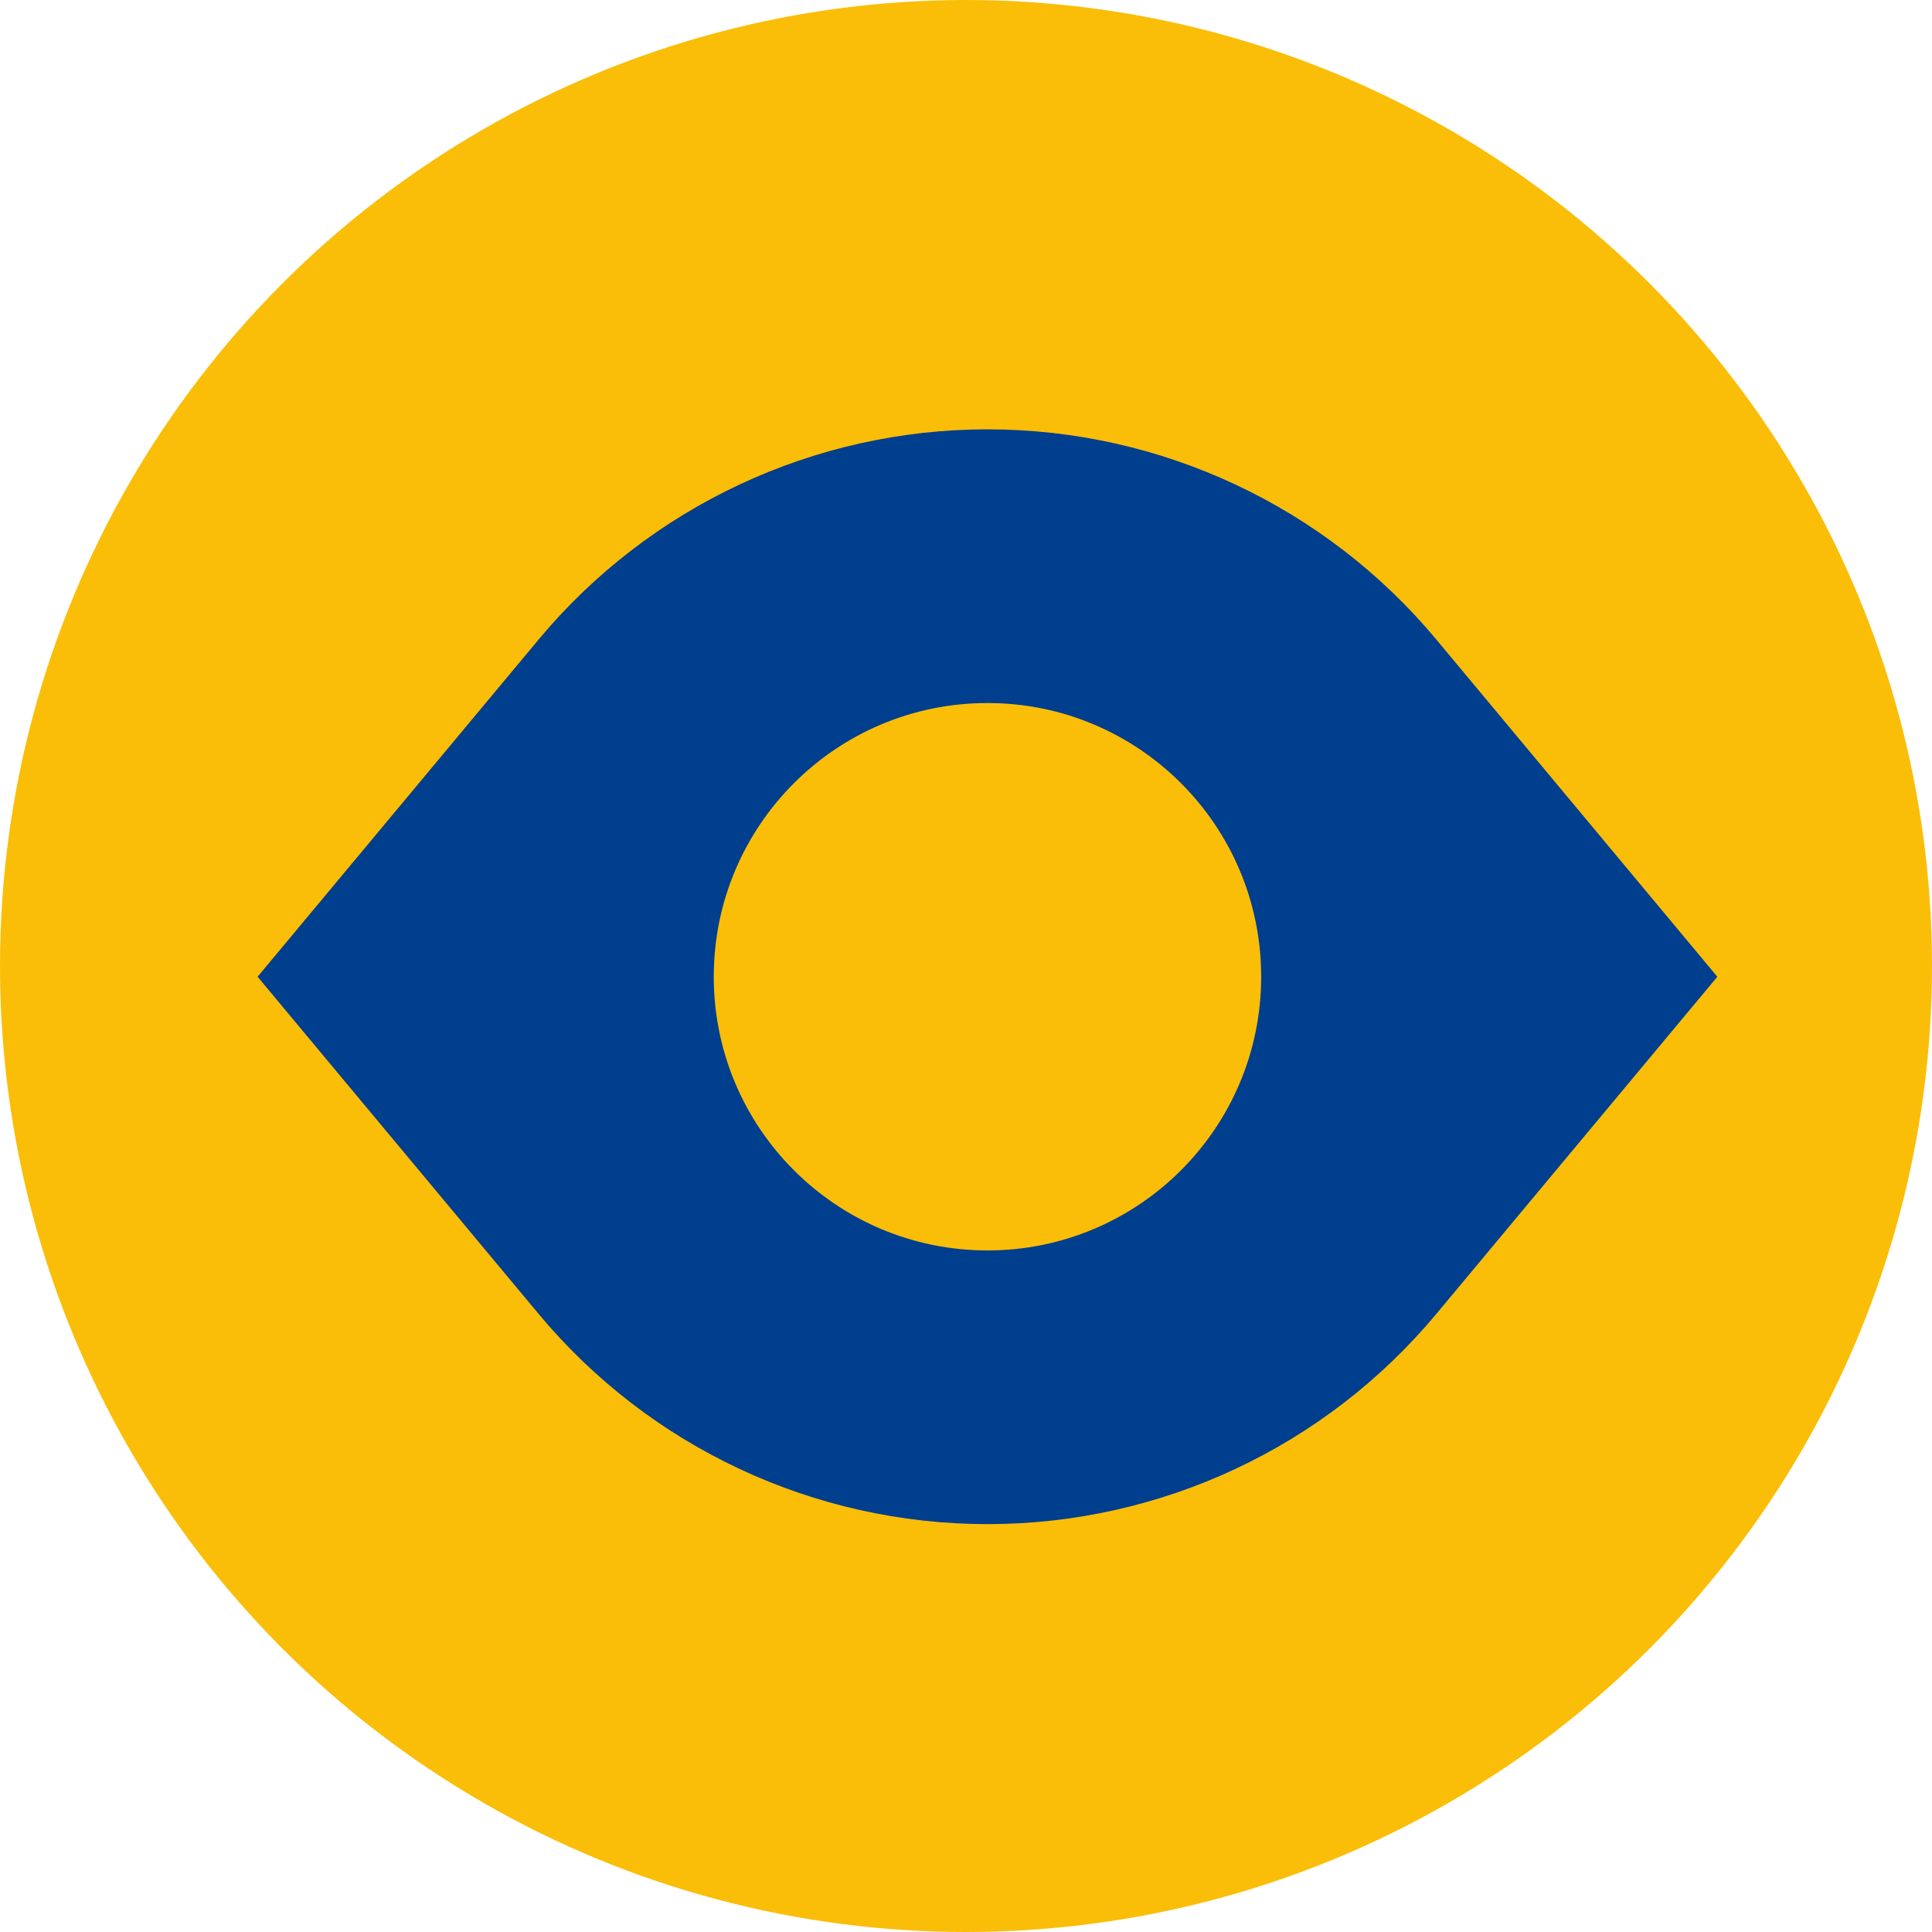
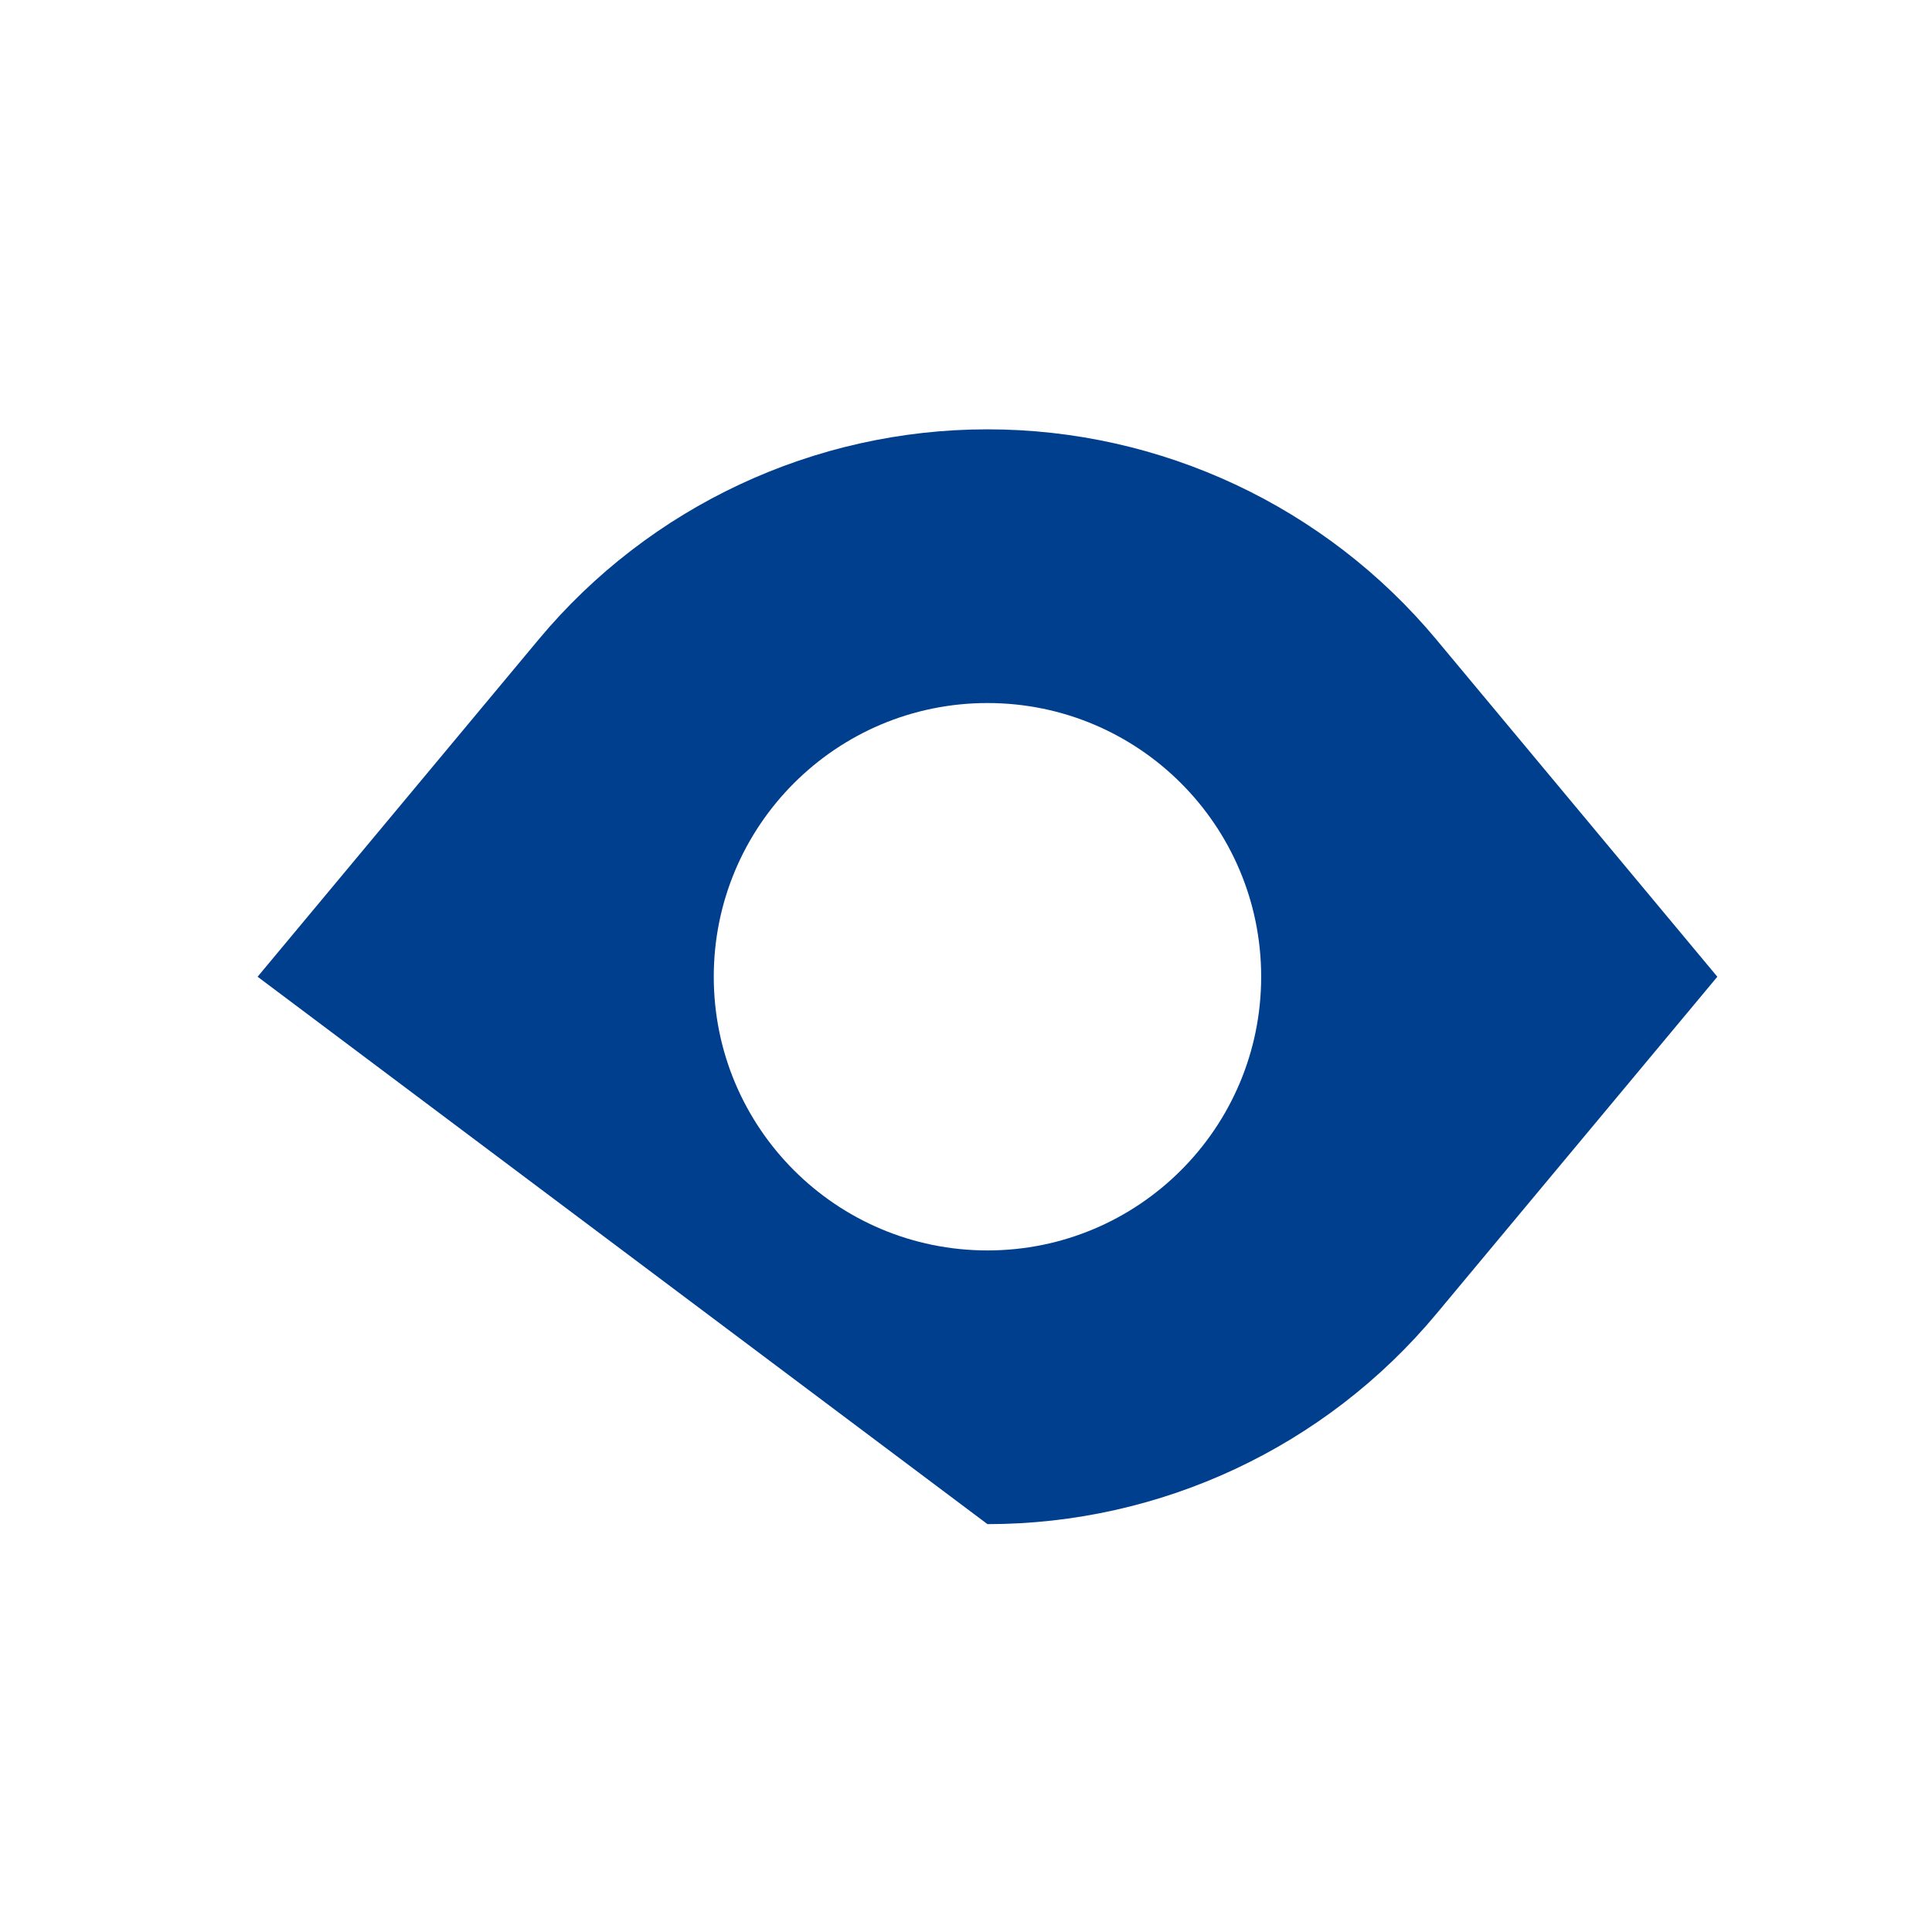
<svg xmlns="http://www.w3.org/2000/svg" width="45" height="45" viewBox="0 0 45 45" fill="none">
-   <circle cx="22.5" cy="22.5" r="22.5" fill="#FABE08" />
-   <path fill-rule="evenodd" clip-rule="evenodd" d="M6 22.75L12.544 14.897C15.13 11.794 18.961 10 23 10C27.039 10 30.87 11.794 33.456 14.897L40 22.75L33.456 30.602C30.87 33.706 27.039 35.5 23 35.5C18.961 35.5 15.13 33.706 12.544 30.602L6 22.75ZM23 29.125C26.521 29.125 29.375 26.271 29.375 22.75C29.375 19.229 26.521 16.375 23 16.375C19.479 16.375 16.625 19.229 16.625 22.75C16.625 26.271 19.479 29.125 23 29.125Z" fill="#003E8E" />
+   <path fill-rule="evenodd" clip-rule="evenodd" d="M6 22.75L12.544 14.897C15.13 11.794 18.961 10 23 10C27.039 10 30.87 11.794 33.456 14.897L40 22.75L33.456 30.602C30.87 33.706 27.039 35.5 23 35.5L6 22.75ZM23 29.125C26.521 29.125 29.375 26.271 29.375 22.75C29.375 19.229 26.521 16.375 23 16.375C19.479 16.375 16.625 19.229 16.625 22.75C16.625 26.271 19.479 29.125 23 29.125Z" fill="#003E8E" />
</svg>